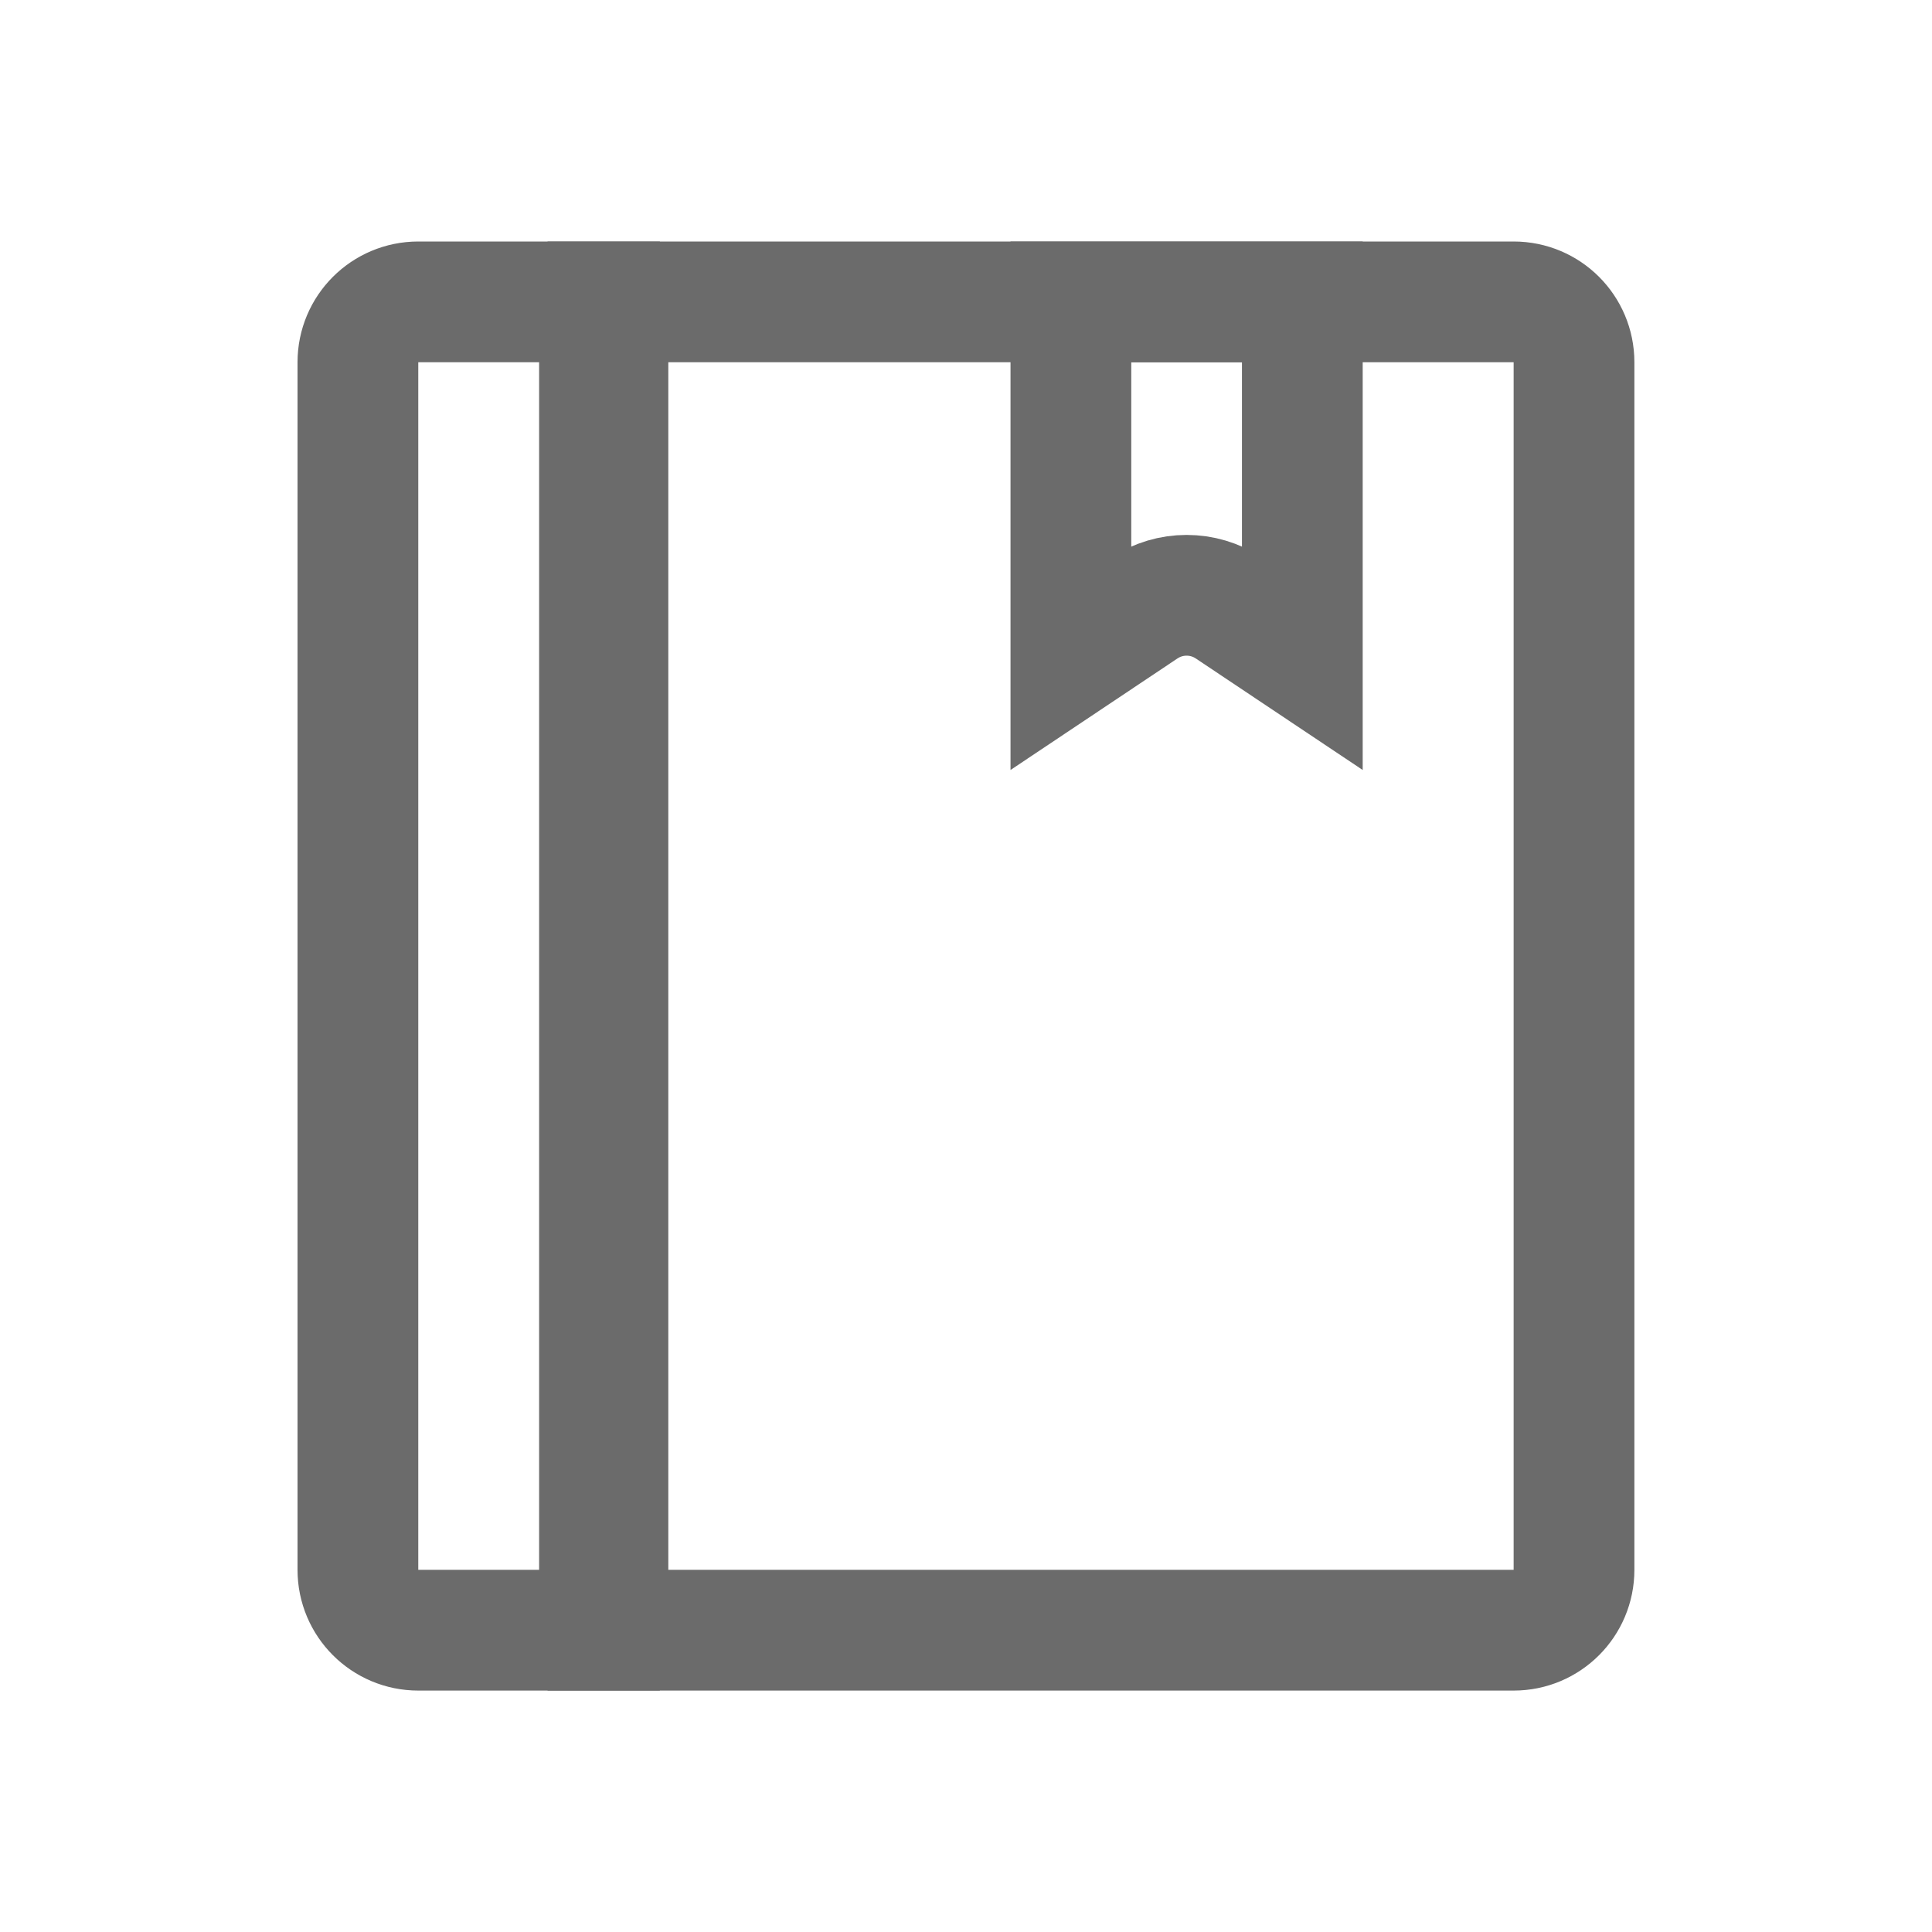
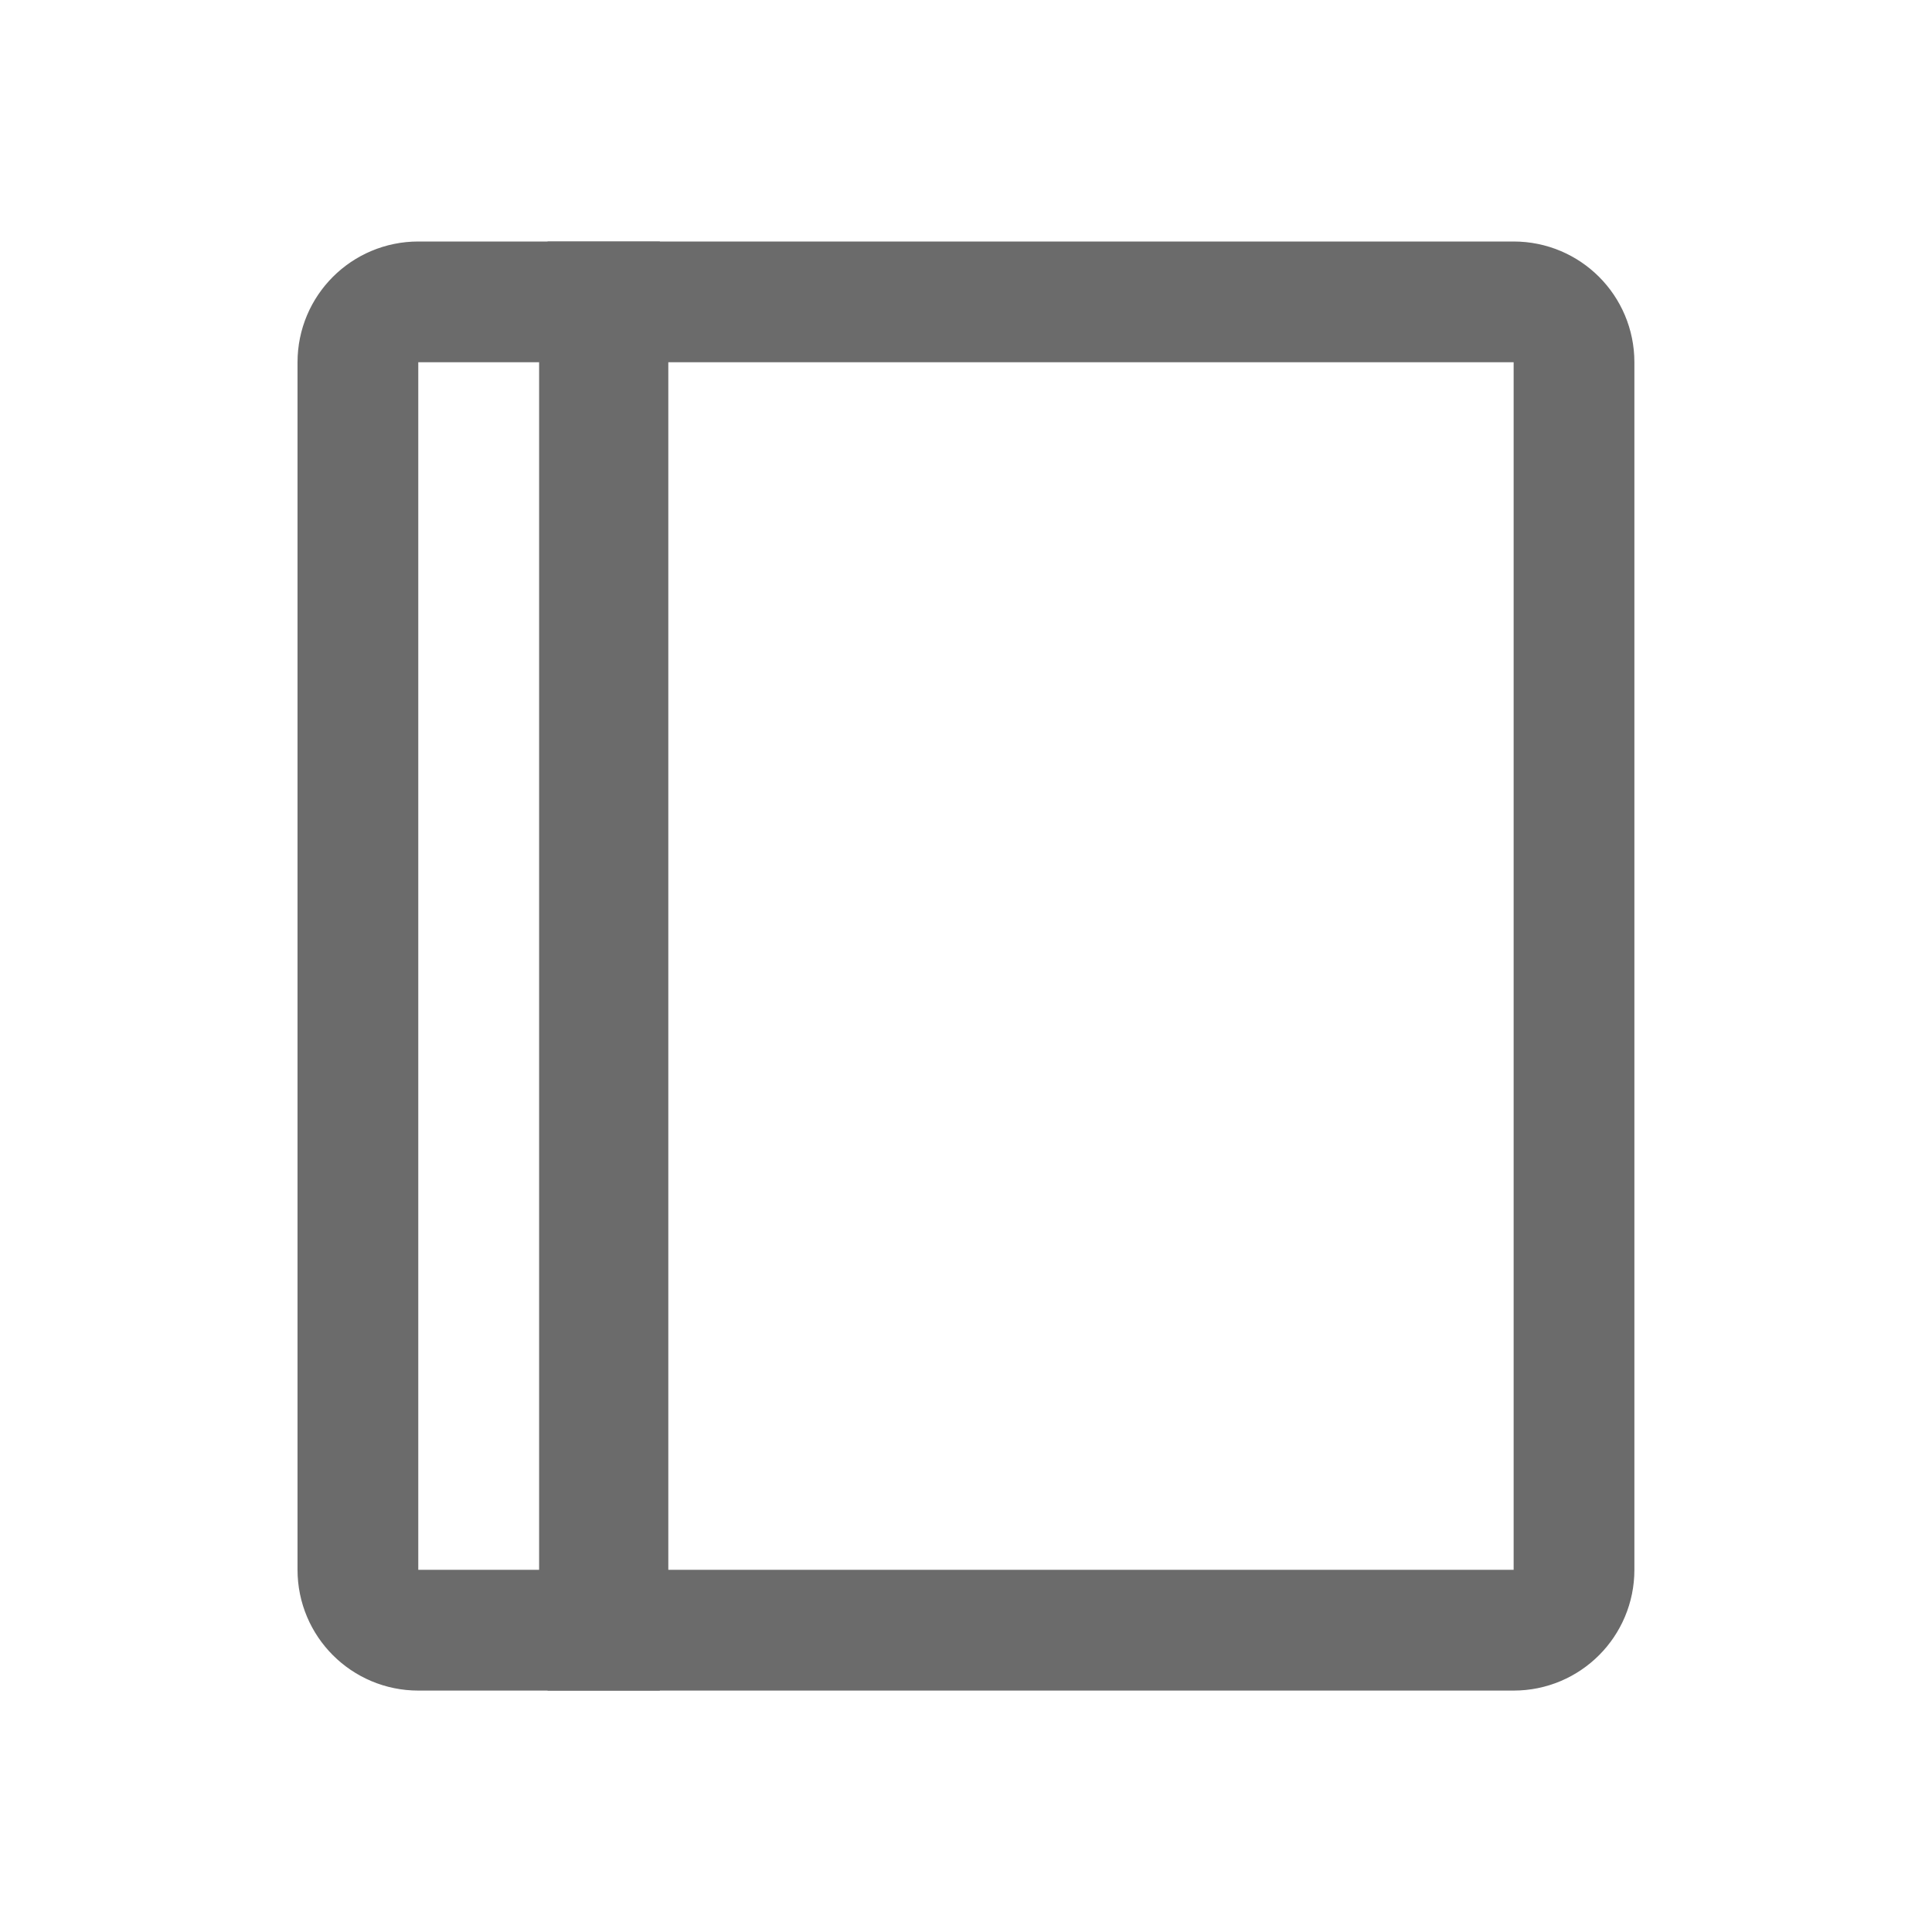
<svg xmlns="http://www.w3.org/2000/svg" width="24" height="24" viewBox="0 0 24 24" fill="none">
  <path d="M7.552 3.75H18.803C19.218 3.75 19.553 4.085 19.553 4.5V19.501C19.553 19.915 19.218 20.251 18.803 20.251H7.552V3.75Z" stroke="#6B6B6B" stroke-width="1.5" />
  <path d="M4.446 4.5C4.446 4.085 4.782 3.75 5.196 3.75H7.447V20.251H5.196C4.782 20.251 4.446 19.915 4.446 19.501V4.5Z" stroke="#6B6B6B" stroke-width="1.5" />
-   <path d="M16.178 8.162L15.268 7.554C14.948 7.342 14.533 7.342 14.213 7.554L13.303 8.162V3.75H16.178V8.162Z" stroke="#6B6B6B" stroke-width="1.5" stroke-linecap="round" />
</svg>